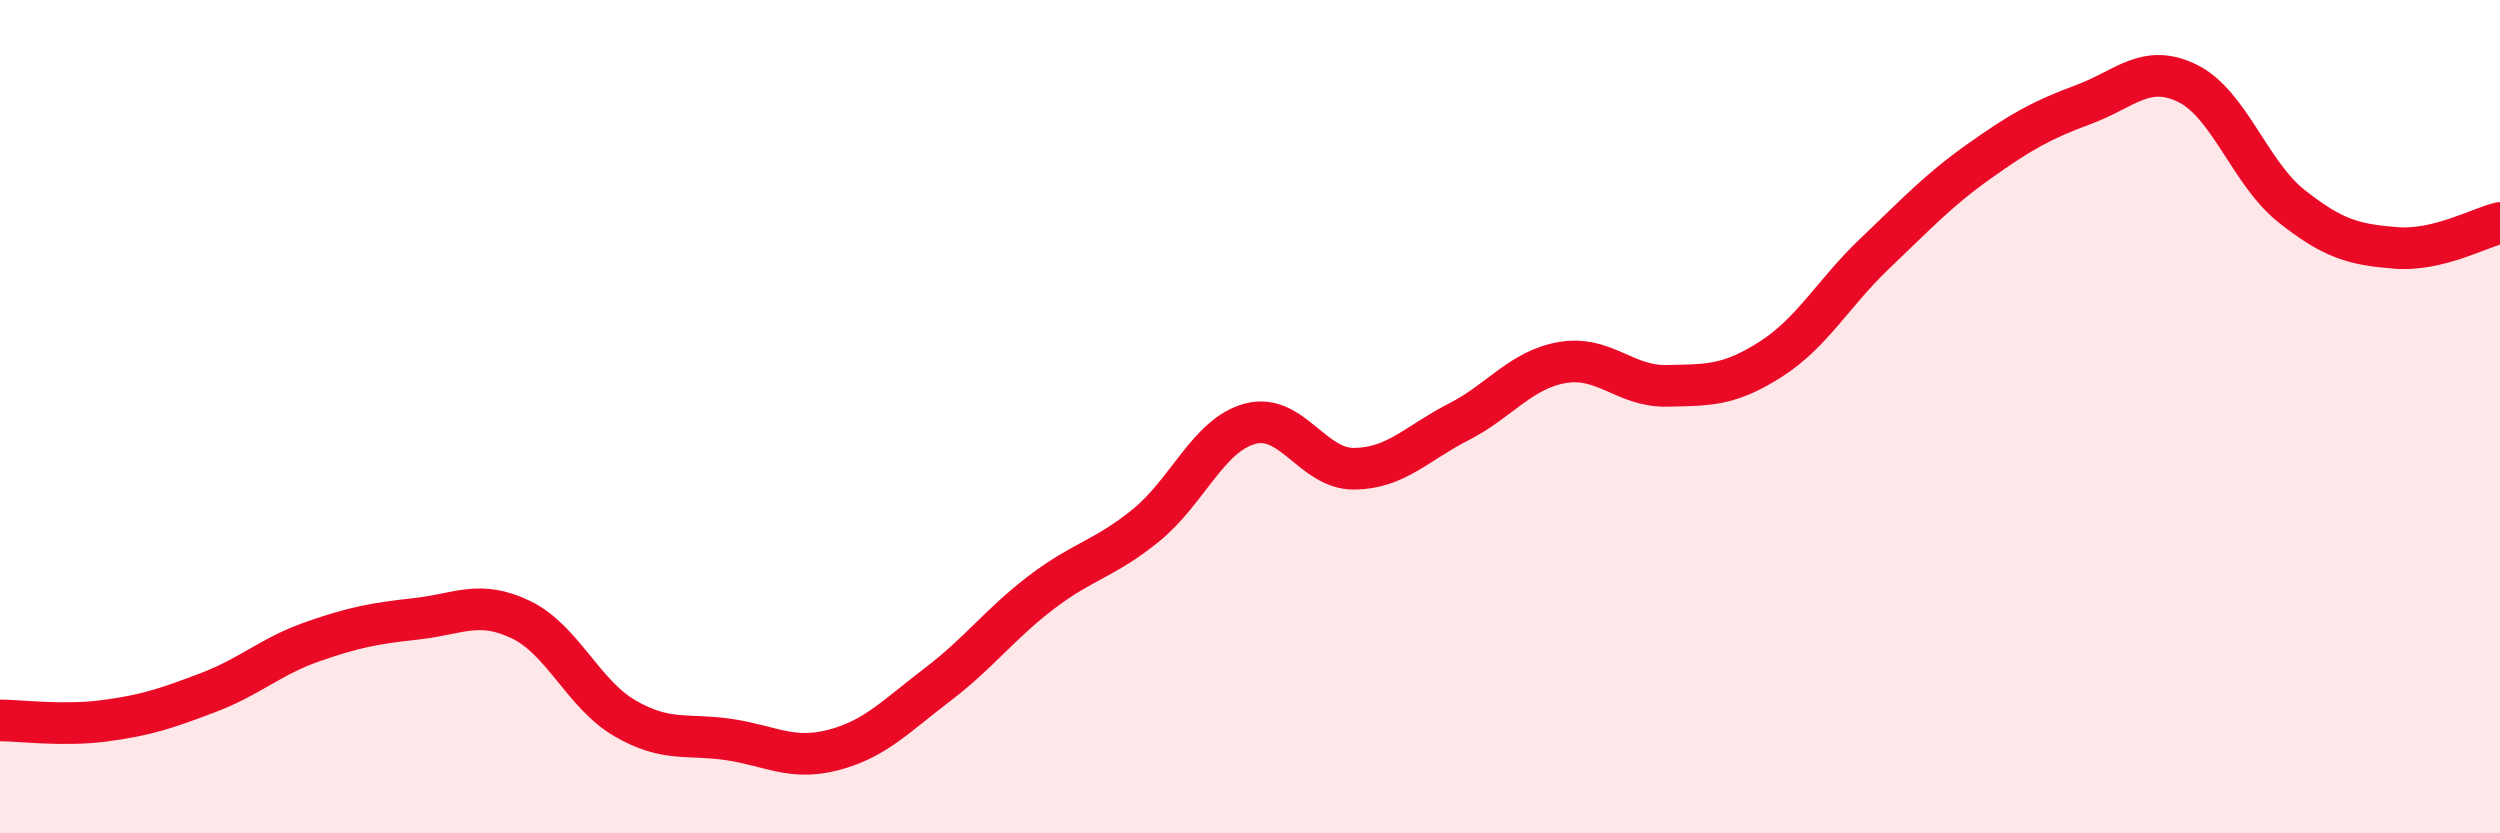
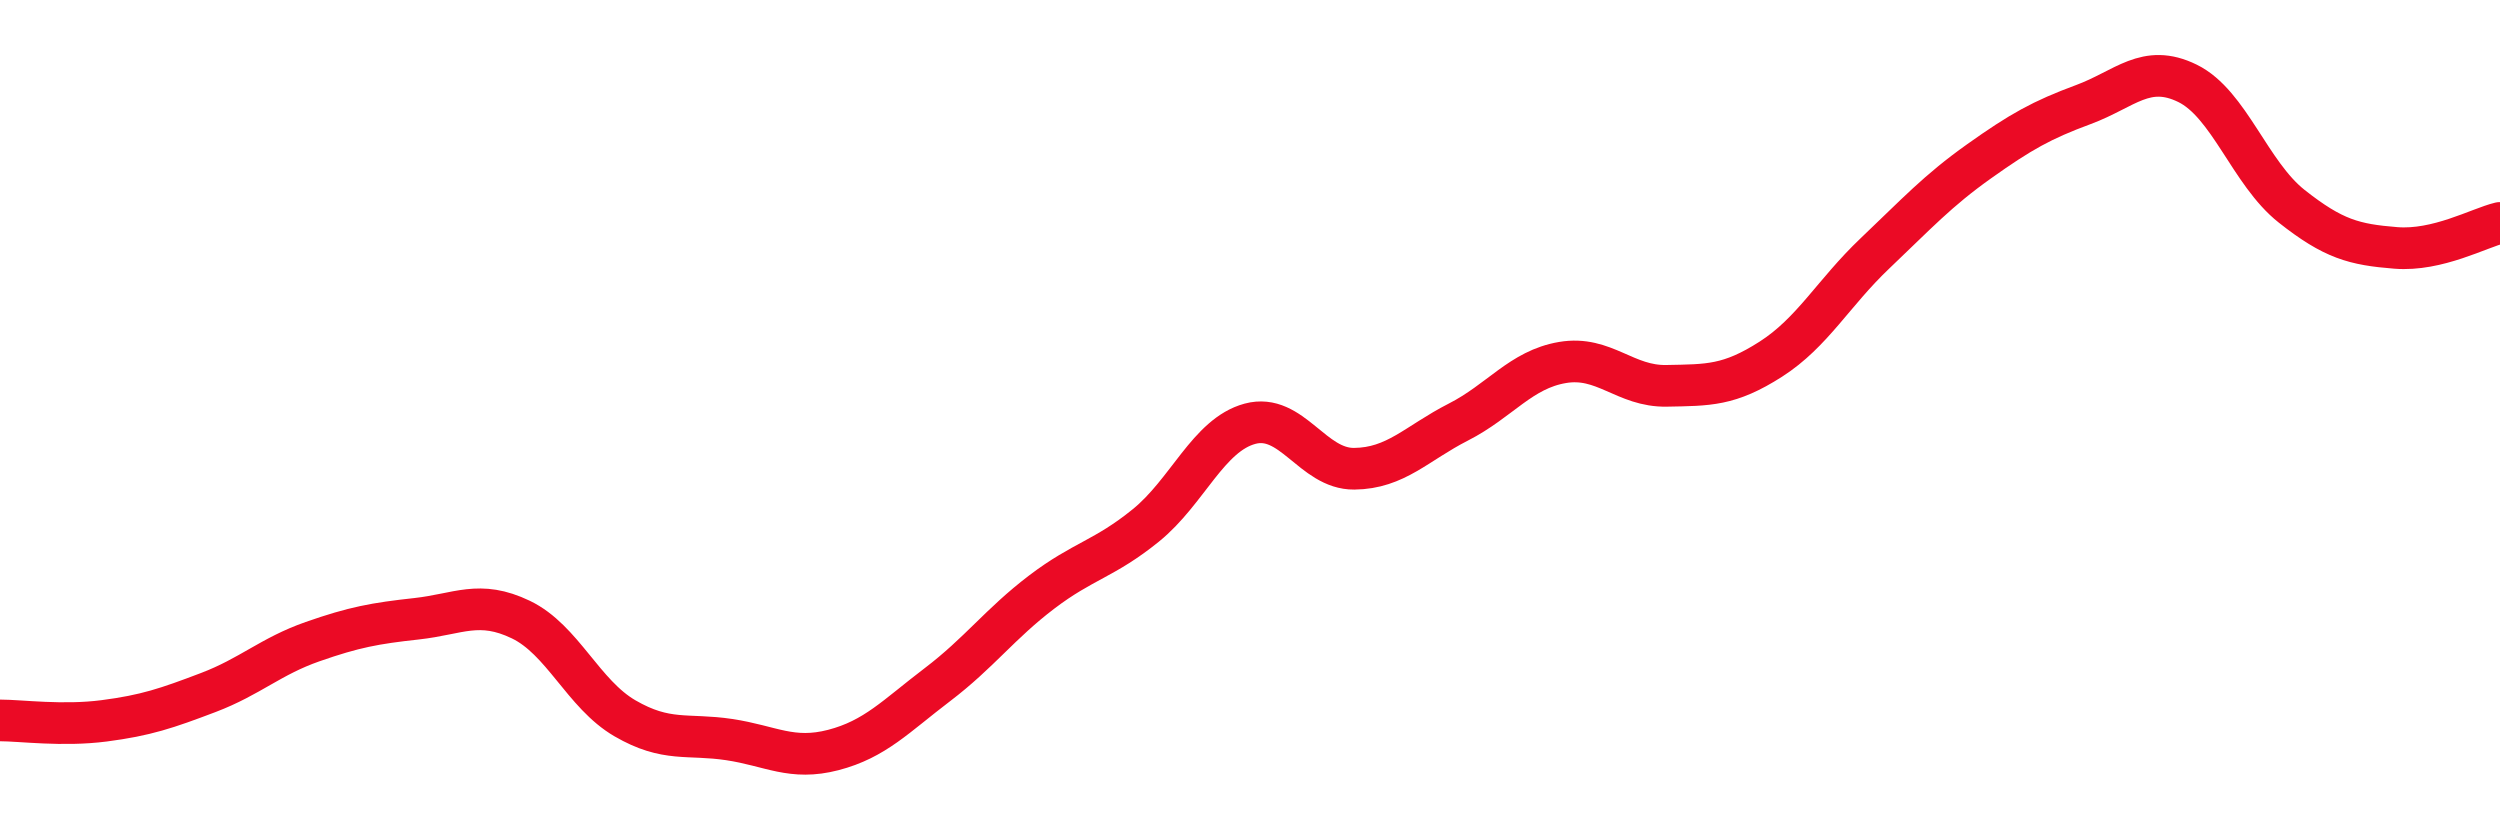
<svg xmlns="http://www.w3.org/2000/svg" width="60" height="20" viewBox="0 0 60 20">
-   <path d="M 0,17.29 C 0.5,17.29 1.5,17.43 2.5,17.3 C 3.5,17.17 4,17 5,16.62 C 6,16.24 6.5,15.75 7.5,15.4 C 8.5,15.05 9,14.96 10,14.85 C 11,14.74 11.5,14.39 12.5,14.87 C 13.5,15.35 14,16.66 15,17.24 C 16,17.82 16.5,17.6 17.5,17.75 C 18.5,17.9 19,18.26 20,18 C 21,17.74 21.5,17.19 22.5,16.43 C 23.5,15.67 24,14.97 25,14.21 C 26,13.45 26.5,13.42 27.5,12.61 C 28.5,11.8 29,10.44 30,10.17 C 31,9.9 31.5,11.26 32.5,11.25 C 33.5,11.24 34,10.64 35,10.13 C 36,9.62 36.5,8.87 37.5,8.7 C 38.5,8.53 39,9.28 40,9.26 C 41,9.24 41.5,9.26 42.5,8.62 C 43.5,7.98 44,7.03 45,6.08 C 46,5.13 46.5,4.58 47.5,3.87 C 48.5,3.16 49,2.88 50,2.51 C 51,2.14 51.5,1.51 52.5,2 C 53.5,2.49 54,4.16 55,4.95 C 56,5.74 56.5,5.87 57.5,5.95 C 58.5,6.03 59.5,5.47 60,5.35L60 20L0 20Z" fill="#EB0A25" opacity="0.1" stroke-linecap="round" stroke-linejoin="round" />
  <path d="M 0,17.29 C 0.5,17.29 1.5,17.43 2.5,17.3 C 3.5,17.17 4,17 5,16.62 C 6,16.24 6.5,15.75 7.5,15.4 C 8.5,15.05 9,14.96 10,14.85 C 11,14.74 11.5,14.39 12.5,14.87 C 13.5,15.35 14,16.66 15,17.24 C 16,17.82 16.5,17.6 17.5,17.75 C 18.5,17.9 19,18.26 20,18 C 21,17.74 21.5,17.19 22.5,16.43 C 23.5,15.67 24,14.97 25,14.21 C 26,13.45 26.5,13.42 27.5,12.61 C 28.5,11.8 29,10.44 30,10.17 C 31,9.9 31.5,11.26 32.5,11.25 C 33.5,11.24 34,10.64 35,10.13 C 36,9.62 36.5,8.87 37.5,8.7 C 38.5,8.53 39,9.28 40,9.26 C 41,9.24 41.5,9.26 42.5,8.62 C 43.5,7.98 44,7.03 45,6.08 C 46,5.13 46.5,4.58 47.5,3.87 C 48.5,3.16 49,2.88 50,2.51 C 51,2.14 51.5,1.51 52.5,2 C 53.5,2.49 54,4.16 55,4.95 C 56,5.74 56.5,5.87 57.5,5.95 C 58.5,6.03 59.5,5.47 60,5.35" stroke="#EB0A25" stroke-width="1" fill="none" stroke-linecap="round" stroke-linejoin="round" />
</svg>